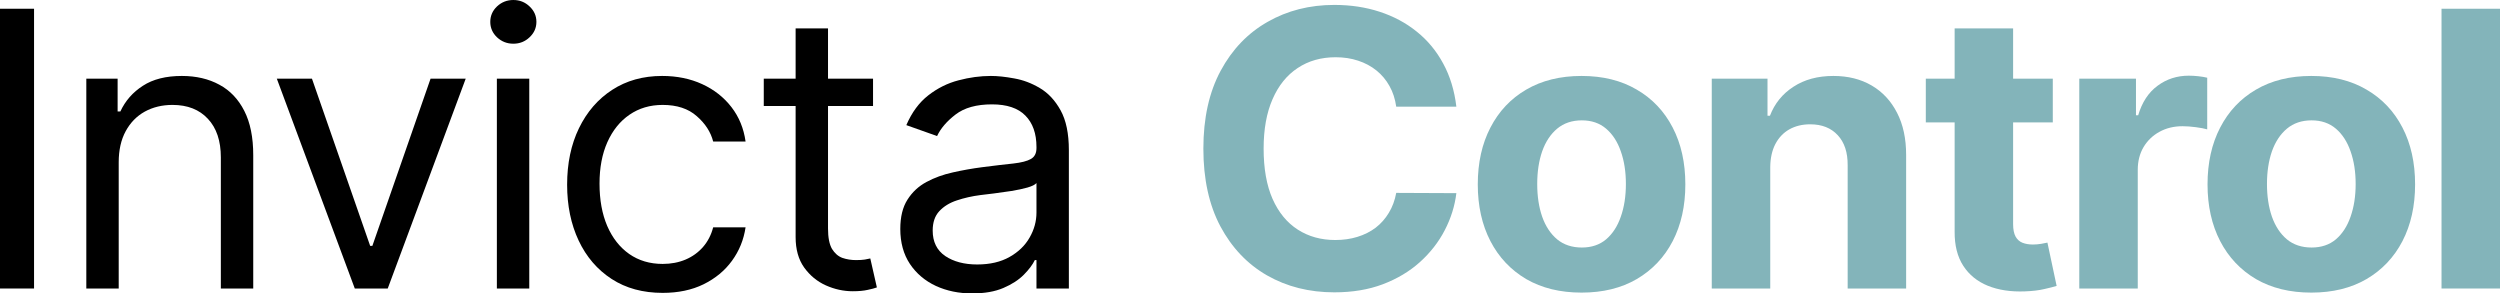
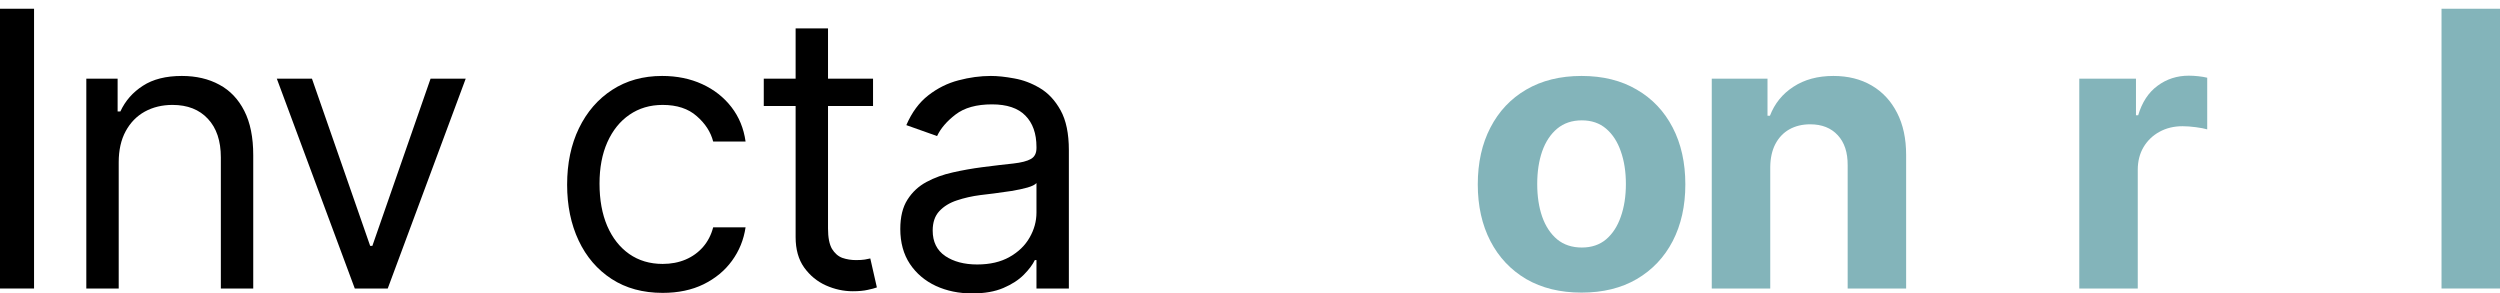
<svg xmlns="http://www.w3.org/2000/svg" width="213" height="25" viewBox="0 0 213 25" fill="none">
  <path d="M2.901 0.745V24.581H0V0.745H2.901Z" fill="black" />
  <path d="M10.114 13.827V24.581H7.354V6.704H10.021V9.497H10.255C10.675 8.589 11.315 7.86 12.173 7.309C13.03 6.75 14.137 6.471 15.494 6.471C16.71 6.471 17.775 6.719 18.687 7.216C19.599 7.705 20.309 8.45 20.816 9.451C21.323 10.444 21.576 11.701 21.576 13.222V24.581H18.816V13.408C18.816 12.003 18.449 10.909 17.716 10.126C16.983 9.334 15.978 8.939 14.699 8.939C13.818 8.939 13.03 9.129 12.336 9.509C11.65 9.889 11.108 10.444 10.711 11.173C10.313 11.902 10.114 12.787 10.114 13.827Z" fill="black" />
  <path d="M39.678 6.704L33.035 24.581H30.228L23.585 6.704H26.579L31.538 20.95H31.725L36.684 6.704H39.678Z" fill="black" />
-   <path d="M42.333 24.581V6.704H45.094V24.581H42.333ZM43.737 3.724C43.199 3.724 42.735 3.542 42.345 3.177C41.963 2.813 41.772 2.374 41.772 1.862C41.772 1.35 41.963 0.912 42.345 0.547C42.735 0.182 43.199 0 43.737 0C44.275 0 44.735 0.182 45.117 0.547C45.507 0.912 45.702 1.35 45.702 1.862C45.702 2.374 45.507 2.813 45.117 3.177C44.735 3.542 44.275 3.724 43.737 3.724Z" fill="black" />
  <path d="M56.459 24.953C54.775 24.953 53.325 24.558 52.108 23.766C50.892 22.975 49.956 21.885 49.301 20.496C48.646 19.107 48.319 17.52 48.319 15.736C48.319 13.92 48.654 12.318 49.325 10.929C50.003 9.532 50.947 8.442 52.155 7.658C53.371 6.867 54.791 6.471 56.412 6.471C57.675 6.471 58.814 6.704 59.828 7.169C60.841 7.635 61.672 8.287 62.319 9.125C62.966 9.963 63.367 10.94 63.523 12.058H60.763C60.553 11.243 60.085 10.521 59.36 9.893C58.642 9.257 57.675 8.939 56.459 8.939C55.383 8.939 54.44 9.218 53.629 9.777C52.826 10.327 52.198 11.107 51.746 12.116C51.301 13.117 51.079 14.292 51.079 15.643C51.079 17.024 51.297 18.226 51.734 19.25C52.178 20.275 52.802 21.07 53.605 21.636C54.416 22.203 55.367 22.486 56.459 22.486C57.176 22.486 57.828 22.362 58.412 22.114C58.997 21.865 59.492 21.508 59.898 21.043C60.303 20.577 60.592 20.019 60.763 19.367H63.523C63.367 20.422 62.981 21.373 62.365 22.218C61.757 23.056 60.95 23.724 59.944 24.22C58.946 24.709 57.785 24.953 56.459 24.953Z" fill="black" />
  <path d="M74.383 6.704V9.032H65.073V6.704H74.383ZM67.787 2.421H70.547V19.46C70.547 20.236 70.66 20.818 70.886 21.206C71.12 21.586 71.416 21.842 71.775 21.974C72.141 22.098 72.527 22.16 72.933 22.16C73.237 22.16 73.486 22.145 73.681 22.114C73.876 22.075 74.032 22.044 74.149 22.02L74.71 24.488C74.523 24.558 74.262 24.628 73.927 24.697C73.592 24.775 73.167 24.814 72.652 24.814C71.872 24.814 71.108 24.647 70.36 24.313C69.619 23.98 69.003 23.471 68.512 22.789C68.028 22.106 67.787 21.245 67.787 20.205V2.421Z" fill="black" />
  <path d="M82.834 25C81.695 25 80.662 24.787 79.734 24.36C78.806 23.925 78.069 23.301 77.524 22.486C76.978 21.664 76.705 20.67 76.705 19.506C76.705 18.482 76.908 17.652 77.313 17.016C77.719 16.372 78.26 15.867 78.939 15.503C79.617 15.138 80.366 14.867 81.184 14.688C82.011 14.502 82.841 14.354 83.676 14.246C84.767 14.106 85.652 14.001 86.331 13.932C87.017 13.854 87.516 13.726 87.828 13.547C88.147 13.369 88.307 13.059 88.307 12.616V12.523C88.307 11.375 87.991 10.483 87.36 9.846C86.736 9.21 85.789 8.892 84.518 8.892C83.2 8.892 82.167 9.179 81.418 9.753C80.67 10.327 80.144 10.94 79.839 11.592L77.219 10.661C77.687 9.575 78.311 8.729 79.091 8.124C79.878 7.511 80.736 7.084 81.664 6.844C82.6 6.595 83.52 6.471 84.424 6.471C85.001 6.471 85.664 6.541 86.412 6.681C87.169 6.813 87.898 7.088 88.6 7.507C89.309 7.926 89.898 8.558 90.365 9.404C90.833 10.25 91.067 11.383 91.067 12.803V24.581H88.307V22.16H88.167C87.98 22.548 87.668 22.963 87.231 23.405C86.794 23.848 86.213 24.224 85.488 24.535C84.763 24.845 83.878 25 82.834 25ZM83.254 22.533C84.346 22.533 85.266 22.319 86.015 21.892C86.771 21.466 87.34 20.915 87.722 20.24C88.112 19.565 88.307 18.855 88.307 18.11V15.596C88.19 15.736 87.933 15.864 87.535 15.98C87.145 16.089 86.693 16.186 86.178 16.271C85.672 16.349 85.177 16.418 84.693 16.48C84.218 16.535 83.832 16.581 83.535 16.62C82.818 16.713 82.147 16.864 81.523 17.074C80.908 17.276 80.409 17.582 80.026 17.994C79.652 18.397 79.465 18.948 79.465 19.646C79.465 20.601 79.82 21.322 80.529 21.811C81.247 22.292 82.155 22.533 83.254 22.533Z" fill="black" />
-   <path d="M124.082 9.09H118.959C118.866 8.43 118.675 7.845 118.386 7.332C118.098 6.813 117.727 6.37 117.275 6.006C116.823 5.641 116.3 5.362 115.708 5.168C115.123 4.974 114.487 4.877 113.801 4.877C112.562 4.877 111.482 5.183 110.562 5.796C109.642 6.401 108.928 7.286 108.421 8.45C107.914 9.606 107.661 11.01 107.661 12.663C107.661 14.362 107.914 15.79 108.421 16.946C108.936 18.102 109.653 18.975 110.573 19.565C111.493 20.154 112.558 20.449 113.766 20.449C114.445 20.449 115.072 20.36 115.649 20.182C116.234 20.003 116.753 19.743 117.205 19.402C117.657 19.053 118.031 18.63 118.328 18.133C118.632 17.637 118.842 17.07 118.959 16.434L124.082 16.457C123.949 17.551 123.618 18.607 123.088 19.623C122.565 20.632 121.86 21.535 120.971 22.335C120.09 23.126 119.037 23.755 117.813 24.22C116.597 24.678 115.22 24.907 113.684 24.907C111.548 24.907 109.638 24.426 107.953 23.464C106.277 22.502 104.952 21.109 103.977 19.285C103.01 17.462 102.527 15.255 102.527 12.663C102.527 10.064 103.018 7.852 104 6.029C104.983 4.205 106.316 2.817 108 1.862C109.684 0.9 111.579 0.419 113.684 0.419C115.072 0.419 116.359 0.613 117.544 1.001C118.737 1.389 119.793 1.955 120.713 2.7C121.634 3.437 122.382 4.341 122.959 5.412C123.544 6.483 123.918 7.709 124.082 9.09Z" fill="#83B4BA" />
  <path d="M134.749 24.93C132.932 24.93 131.361 24.546 130.035 23.778C128.717 23.002 127.7 21.924 126.983 20.542C126.265 19.154 125.907 17.544 125.907 15.712C125.907 13.866 126.265 12.252 126.983 10.871C127.7 9.482 128.717 8.403 130.035 7.635C131.361 6.859 132.932 6.471 134.749 6.471C136.565 6.471 138.133 6.859 139.45 7.635C140.776 8.403 141.797 9.482 142.515 10.871C143.232 12.252 143.591 13.866 143.591 15.712C143.591 17.544 143.232 19.154 142.515 20.542C141.797 21.924 140.776 23.002 139.45 23.778C138.133 24.546 136.565 24.93 134.749 24.93ZM134.772 21.089C135.598 21.089 136.289 20.857 136.842 20.391C137.396 19.918 137.813 19.274 138.094 18.459C138.382 17.644 138.526 16.717 138.526 15.677C138.526 14.638 138.382 13.71 138.094 12.896C137.813 12.081 137.396 11.437 136.842 10.964C136.289 10.49 135.598 10.254 134.772 10.254C133.938 10.254 133.236 10.49 132.667 10.964C132.105 11.437 131.68 12.081 131.392 12.896C131.111 13.71 130.971 14.638 130.971 15.677C130.971 16.717 131.111 17.644 131.392 18.459C131.68 19.274 132.105 19.918 132.667 20.391C133.236 20.857 133.938 21.089 134.772 21.089Z" fill="#83B4BA" />
  <path d="M150.825 14.246V24.581H145.842V6.704H150.591V9.858H150.801C151.199 8.818 151.866 7.996 152.801 7.391C153.737 6.778 154.871 6.471 156.205 6.471C157.452 6.471 158.54 6.743 159.468 7.286C160.396 7.829 161.117 8.605 161.631 9.614C162.146 10.614 162.403 11.809 162.403 13.198V24.581H157.421V14.083C157.429 12.989 157.148 12.135 156.579 11.522C156.01 10.902 155.226 10.591 154.228 10.591C153.557 10.591 152.965 10.735 152.45 11.022C151.943 11.309 151.546 11.728 151.257 12.279C150.977 12.822 150.832 13.478 150.825 14.246Z" fill="#83B4BA" />
-   <path d="M174.898 6.704V10.428H164.079V6.704H174.898ZM166.535 2.421H171.517V19.087C171.517 19.545 171.588 19.902 171.728 20.158C171.868 20.407 172.063 20.581 172.313 20.682C172.57 20.783 172.866 20.833 173.202 20.833C173.436 20.833 173.67 20.814 173.903 20.775C174.137 20.729 174.317 20.694 174.441 20.67L175.225 24.36C174.976 24.438 174.625 24.527 174.172 24.628C173.72 24.736 173.17 24.802 172.523 24.825C171.323 24.872 170.27 24.713 169.365 24.348C168.469 23.984 167.771 23.417 167.272 22.649C166.773 21.881 166.527 20.911 166.535 19.739V2.421Z" fill="#83B4BA" />
  <path d="M177.155 24.581V6.704H181.985V9.823H182.173C182.5 8.714 183.05 7.876 183.822 7.309C184.594 6.735 185.482 6.448 186.488 6.448C186.738 6.448 187.007 6.463 187.295 6.494C187.584 6.525 187.837 6.568 188.055 6.622V11.022C187.822 10.952 187.498 10.89 187.085 10.836C186.671 10.781 186.293 10.754 185.95 10.754C185.217 10.754 184.562 10.913 183.985 11.231C183.416 11.542 182.964 11.976 182.629 12.535C182.301 13.094 182.137 13.738 182.137 14.467V24.581H177.155Z" fill="#83B4BA" />
-   <path d="M196.924 24.93C195.107 24.93 193.536 24.546 192.211 23.778C190.893 23.002 189.875 21.924 189.158 20.542C188.441 19.154 188.082 17.544 188.082 15.712C188.082 13.866 188.441 12.252 189.158 10.871C189.875 9.482 190.893 8.403 192.211 7.635C193.536 6.859 195.107 6.471 196.924 6.471C198.741 6.471 200.308 6.859 201.626 7.635C202.951 8.403 203.973 9.482 204.69 10.871C205.407 12.252 205.766 13.866 205.766 15.712C205.766 17.544 205.407 19.154 204.69 20.542C203.973 21.924 202.951 23.002 201.626 23.778C200.308 24.546 198.741 24.93 196.924 24.93ZM196.947 21.089C197.774 21.089 198.464 20.857 199.018 20.391C199.571 19.918 199.988 19.274 200.269 18.459C200.557 17.644 200.702 16.717 200.702 15.677C200.702 14.638 200.557 13.71 200.269 12.896C199.988 12.081 199.571 11.437 199.018 10.964C198.464 10.49 197.774 10.254 196.947 10.254C196.113 10.254 195.411 10.49 194.842 10.964C194.281 11.437 193.856 12.081 193.567 12.896C193.287 13.71 193.146 14.638 193.146 15.677C193.146 16.717 193.287 17.644 193.567 18.459C193.856 19.274 194.281 19.918 194.842 20.391C195.411 20.857 196.113 21.089 196.947 21.089Z" fill="#83B4BA" />
  <path d="M213 0.745V24.581H208.018V0.745H213Z" fill="#83B4BA" />
</svg>